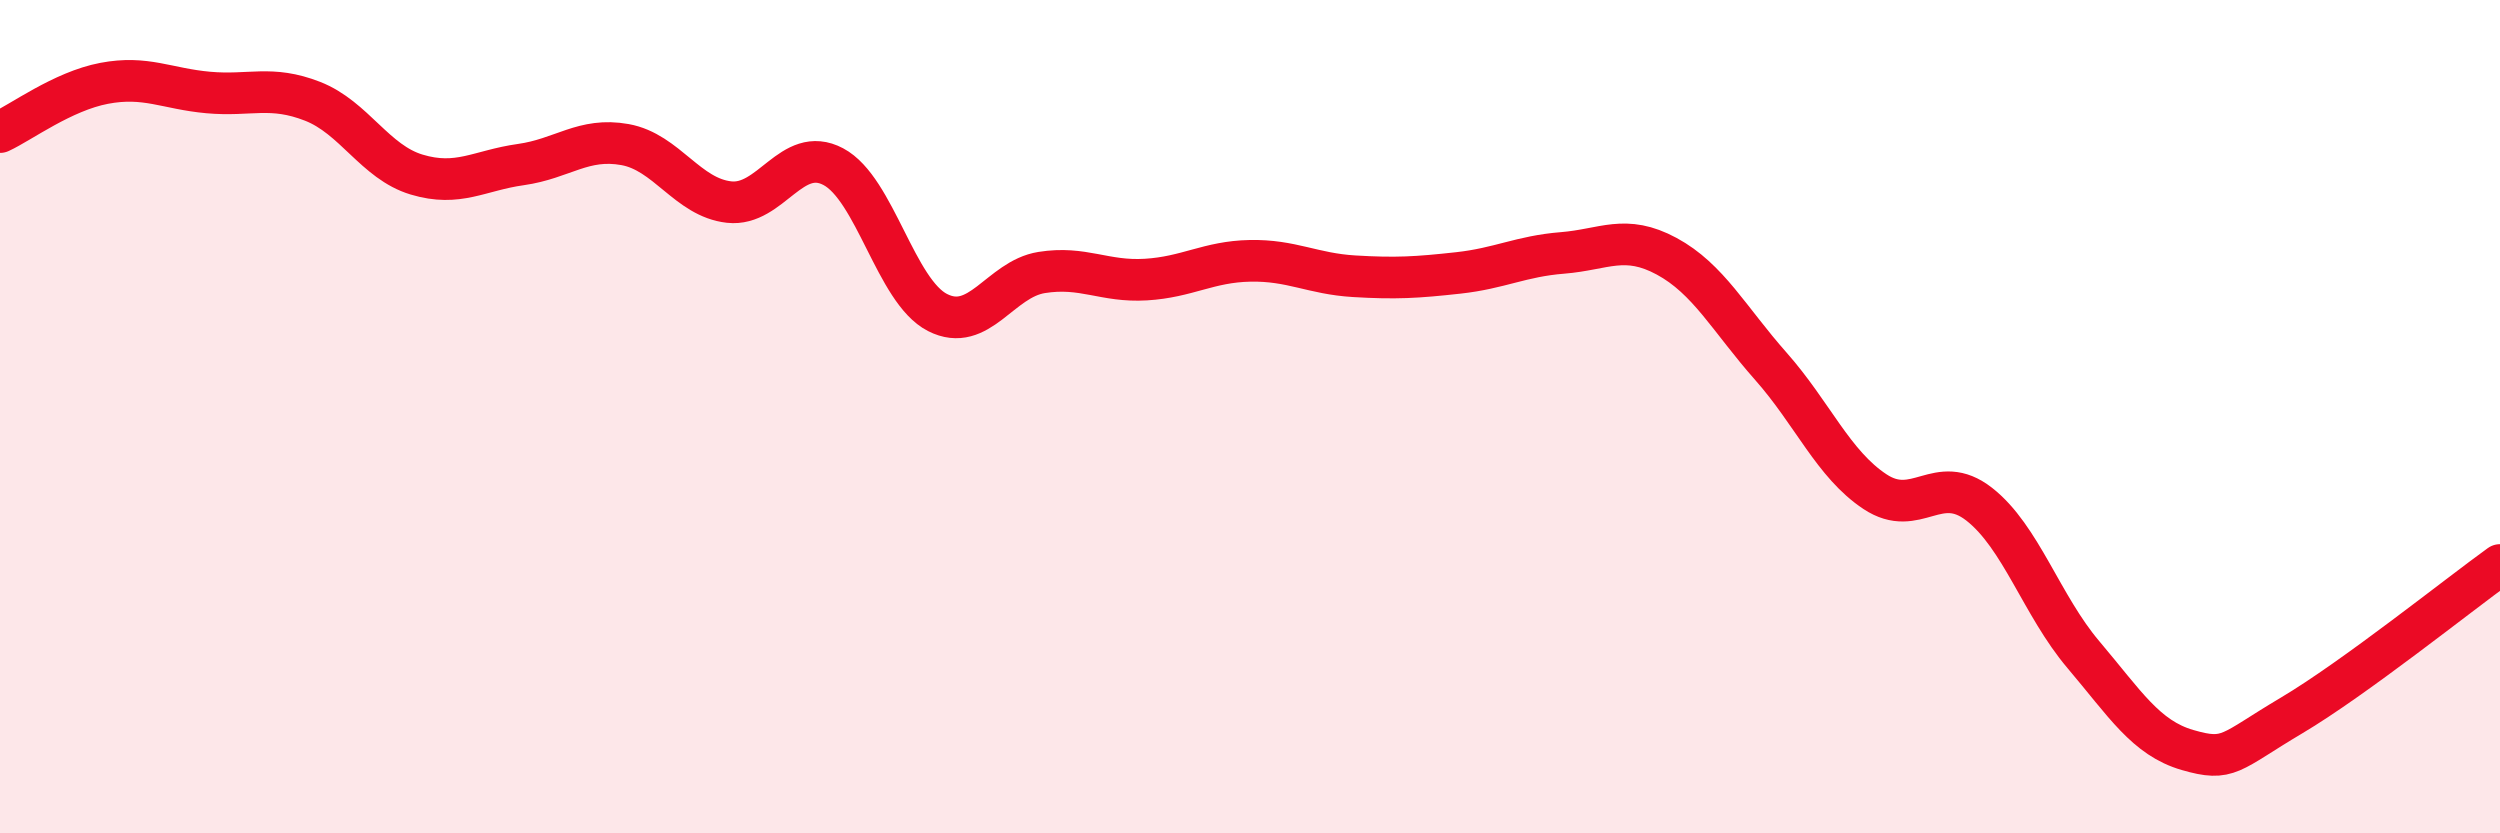
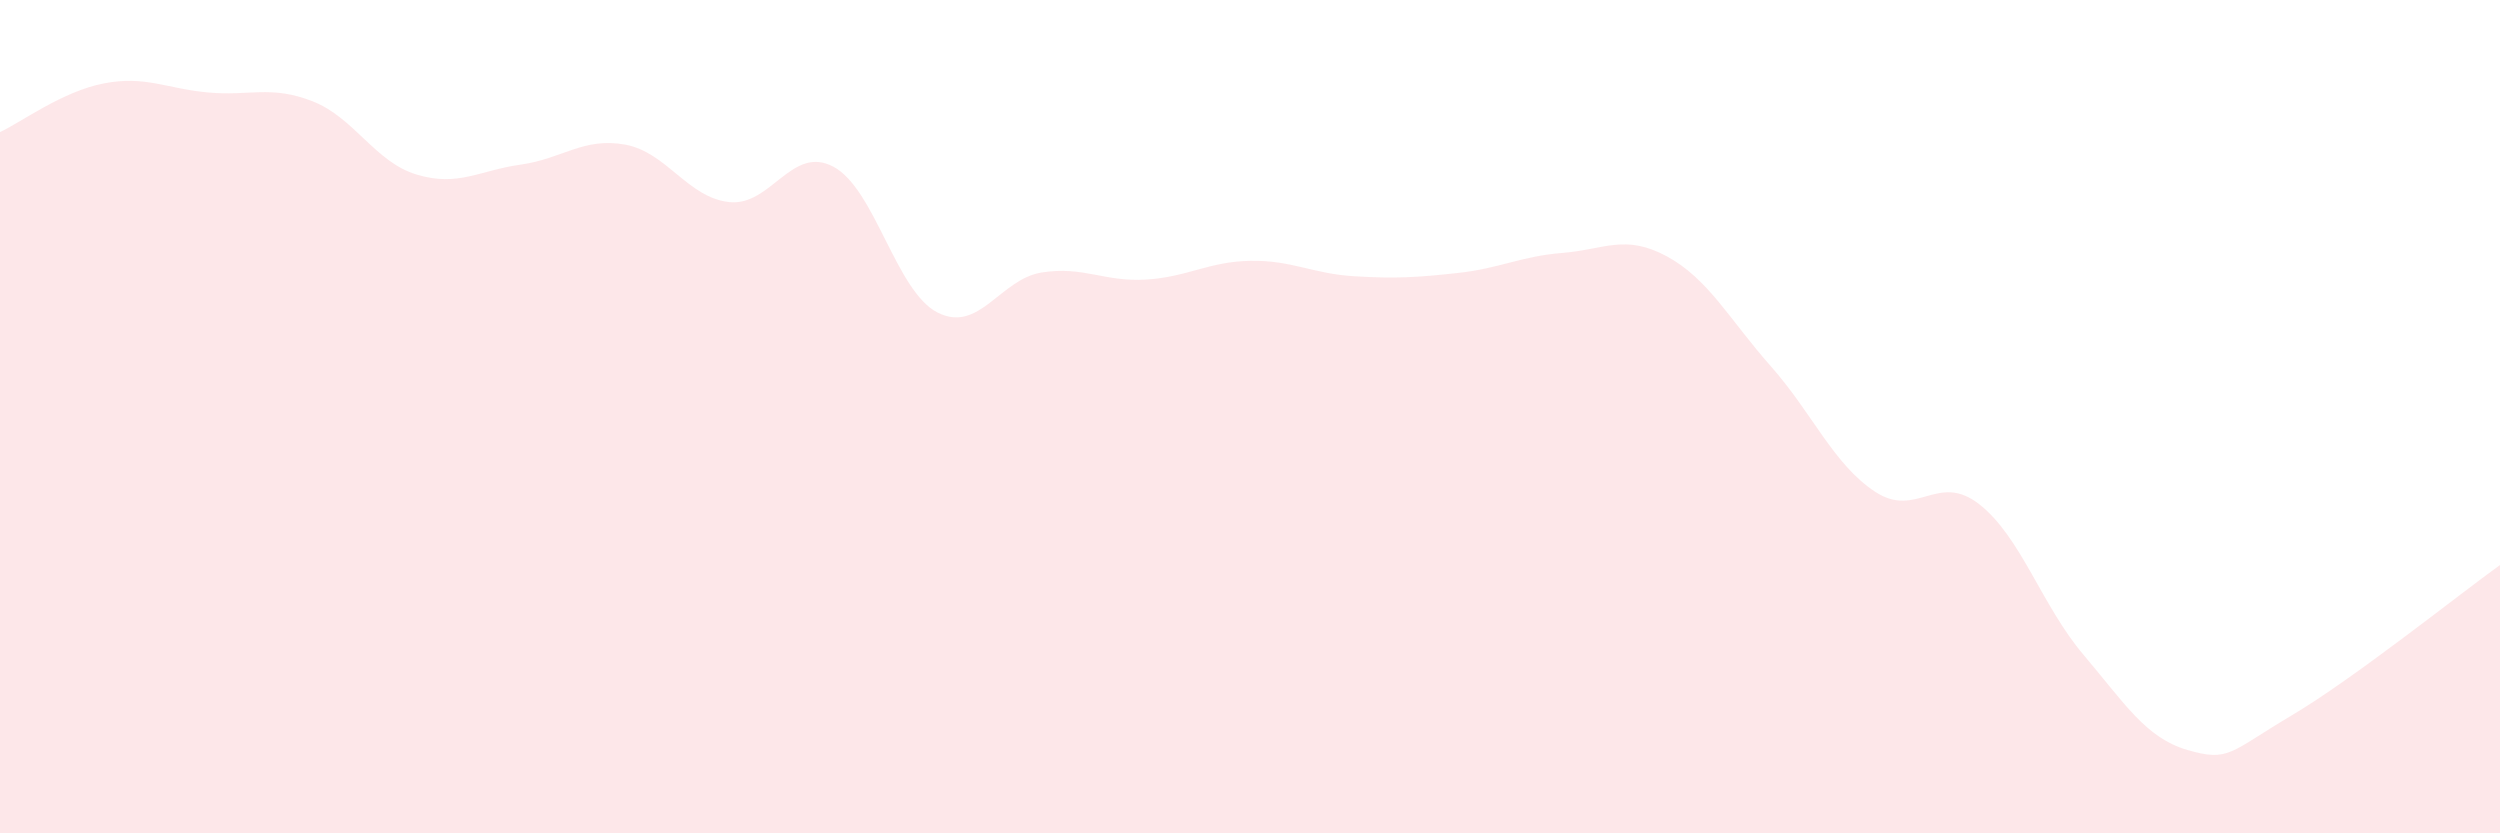
<svg xmlns="http://www.w3.org/2000/svg" width="60" height="20" viewBox="0 0 60 20">
  <path d="M 0,3.17 C 0.5,2.94 1.5,2.19 2.5,2 C 3.5,1.81 4,2.13 5,2.22 C 6,2.31 6.5,2.04 7.5,2.43 C 8.5,2.82 9,3.89 10,4.19 C 11,4.49 11.5,4.09 12.5,3.95 C 13.5,3.81 14,3.29 15,3.47 C 16,3.65 16.5,4.74 17.5,4.85 C 18.5,4.96 19,3.47 20,4 C 21,4.53 21.5,6.99 22.5,7.5 C 23.5,8.01 24,6.7 25,6.54 C 26,6.38 26.5,6.77 27.5,6.71 C 28.5,6.65 29,6.28 30,6.26 C 31,6.24 31.5,6.57 32.5,6.63 C 33.5,6.69 34,6.66 35,6.55 C 36,6.44 36.5,6.15 37.5,6.07 C 38.5,5.99 39,5.61 40,6.15 C 41,6.69 41.5,7.66 42.5,8.79 C 43.5,9.92 44,11.14 45,11.8 C 46,12.46 46.5,11.32 47.5,12.1 C 48.5,12.88 49,14.53 50,15.71 C 51,16.89 51.5,17.71 52.5,18 C 53.5,18.29 53.5,18.06 55,17.17 C 56.5,16.28 59,14.28 60,13.56L60 20L0 20Z" fill="#EB0A25" opacity="0.1" stroke-linecap="round" stroke-linejoin="round" />
-   <path d="M 0,3.17 C 0.5,2.94 1.5,2.19 2.5,2 C 3.5,1.81 4,2.13 5,2.22 C 6,2.31 6.5,2.04 7.5,2.43 C 8.5,2.82 9,3.89 10,4.19 C 11,4.49 11.5,4.09 12.5,3.95 C 13.5,3.81 14,3.29 15,3.47 C 16,3.65 16.5,4.74 17.5,4.85 C 18.5,4.96 19,3.47 20,4 C 21,4.53 21.5,6.99 22.5,7.5 C 23.5,8.01 24,6.7 25,6.54 C 26,6.38 26.5,6.77 27.5,6.71 C 28.5,6.65 29,6.28 30,6.26 C 31,6.24 31.5,6.57 32.5,6.63 C 33.5,6.69 34,6.66 35,6.55 C 36,6.44 36.5,6.15 37.5,6.07 C 38.5,5.99 39,5.61 40,6.15 C 41,6.69 41.5,7.66 42.5,8.79 C 43.5,9.92 44,11.14 45,11.8 C 46,12.46 46.5,11.32 47.5,12.1 C 48.5,12.88 49,14.53 50,15.71 C 51,16.89 51.5,17.71 52.5,18 C 53.5,18.29 53.5,18.06 55,17.17 C 56.5,16.28 59,14.28 60,13.56" stroke="#EB0A25" stroke-width="1" fill="none" stroke-linecap="round" stroke-linejoin="round" />
</svg>